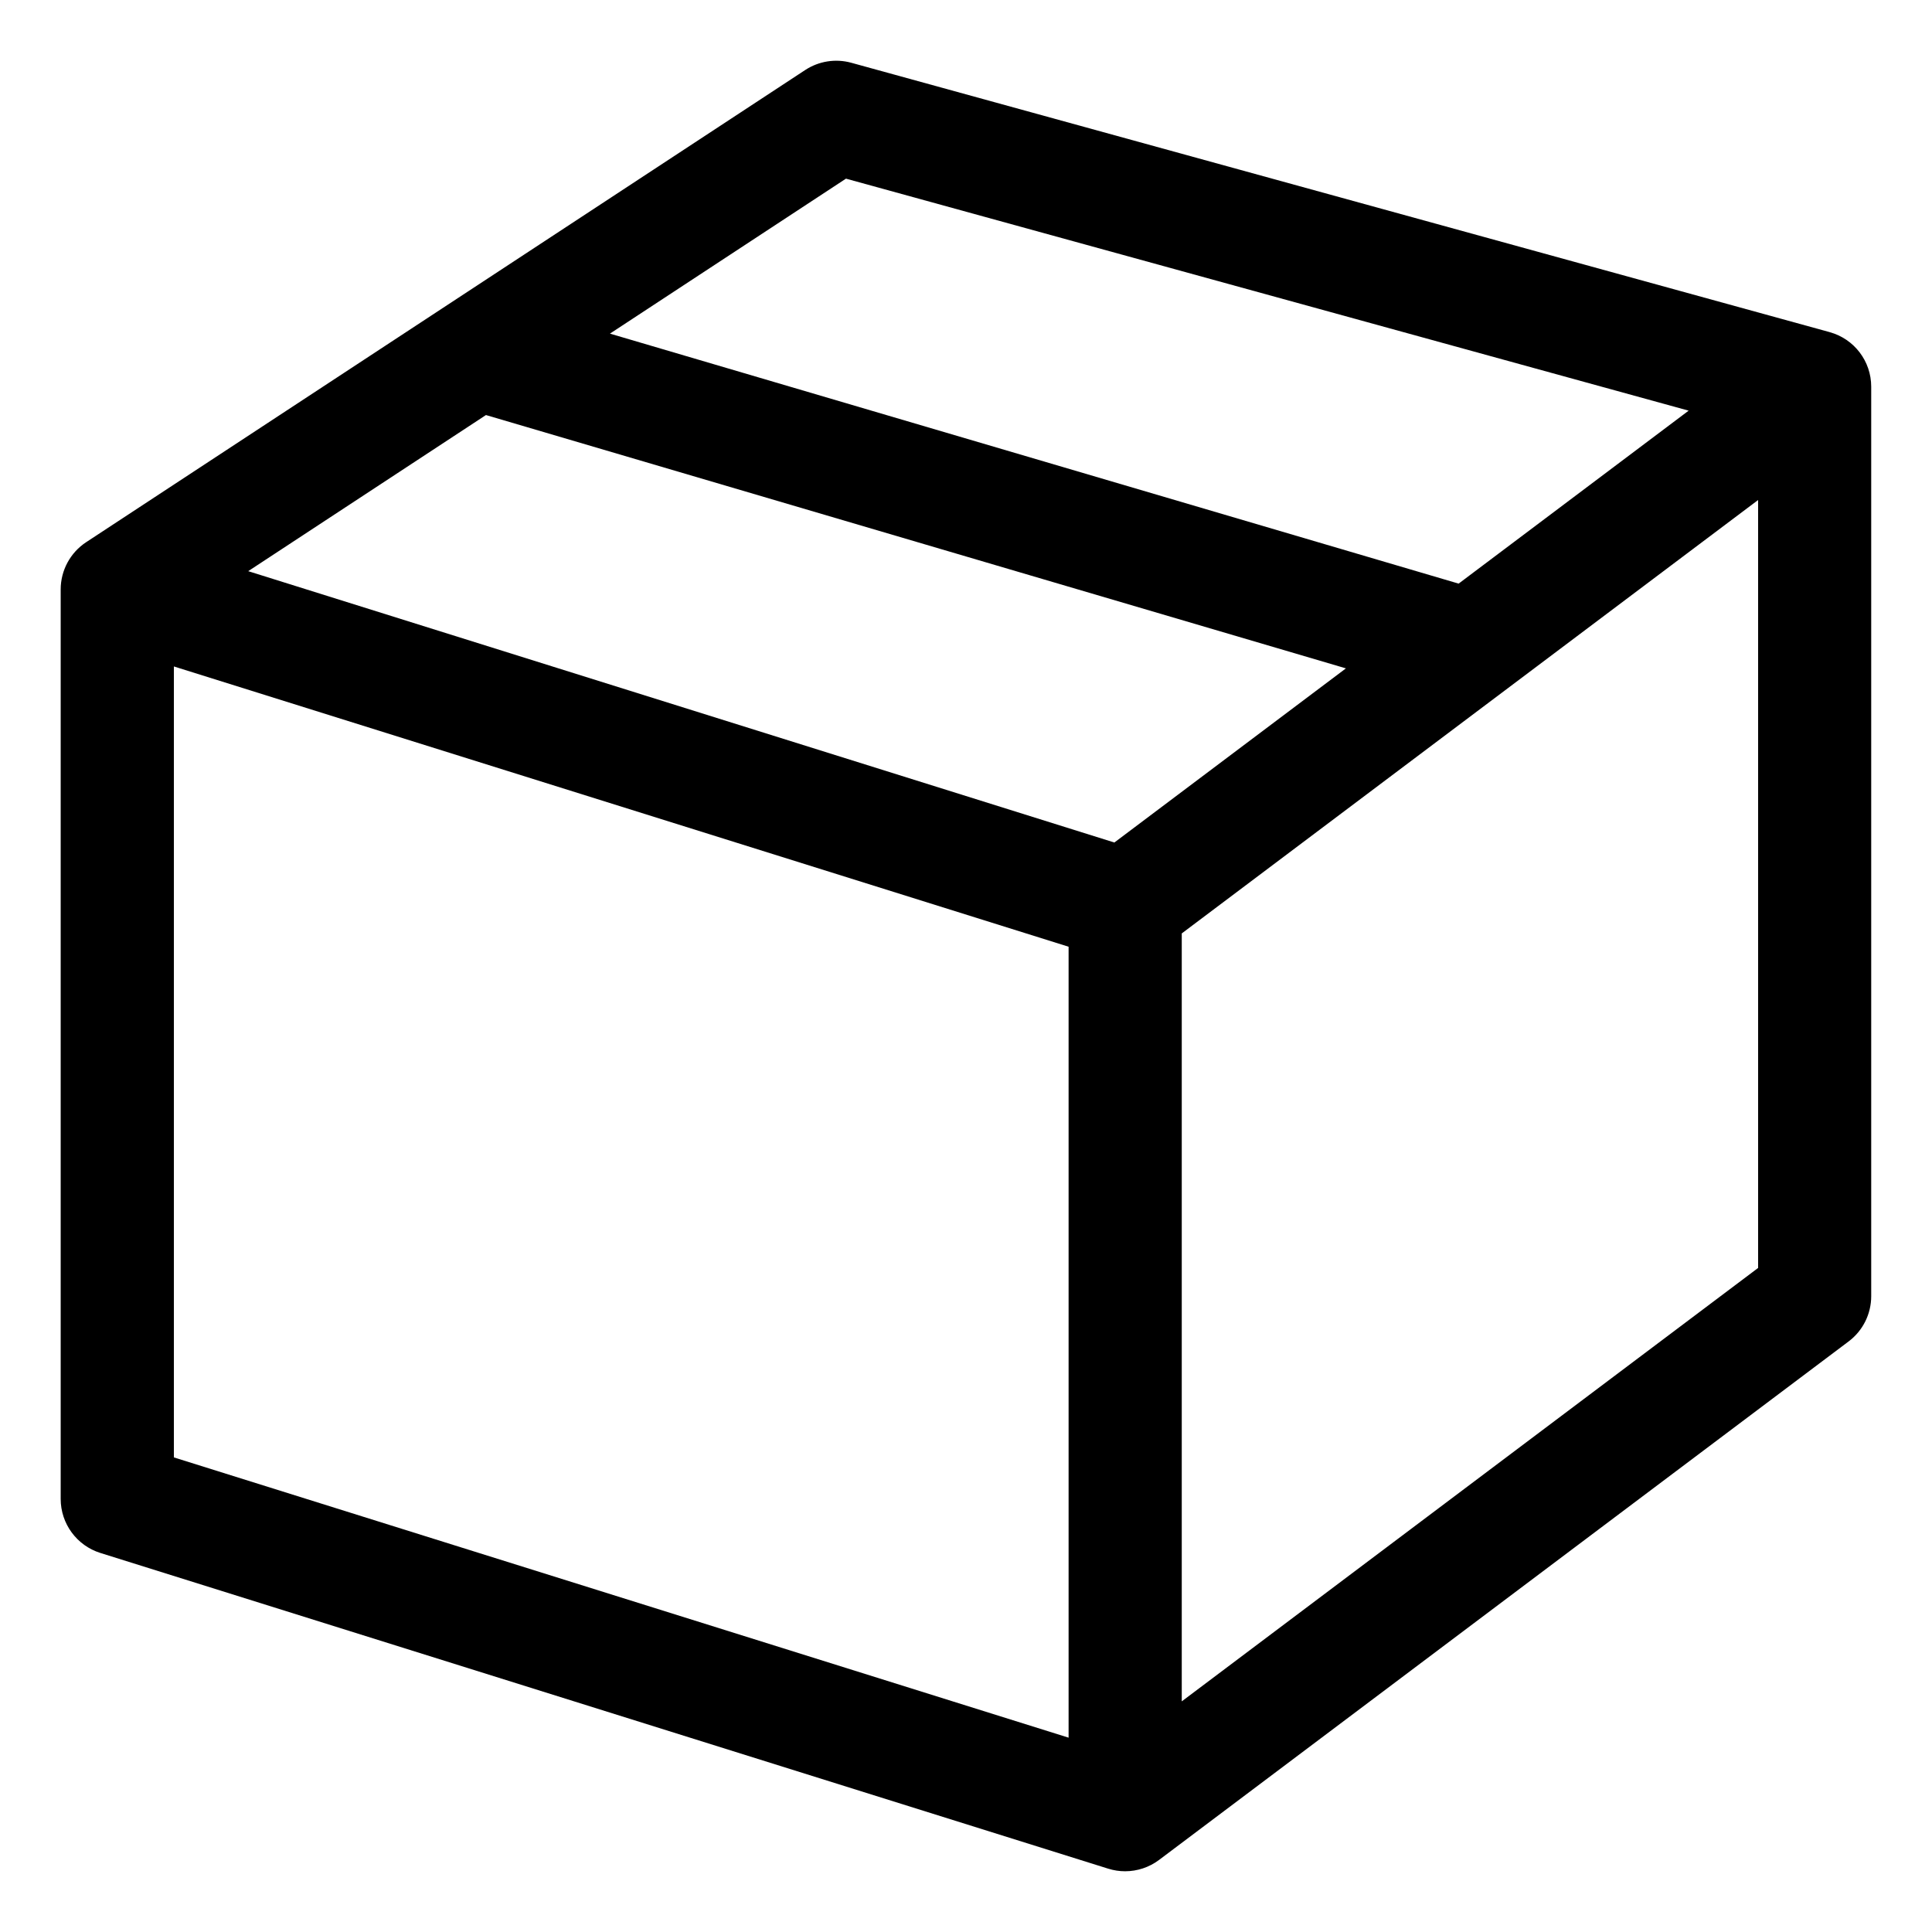
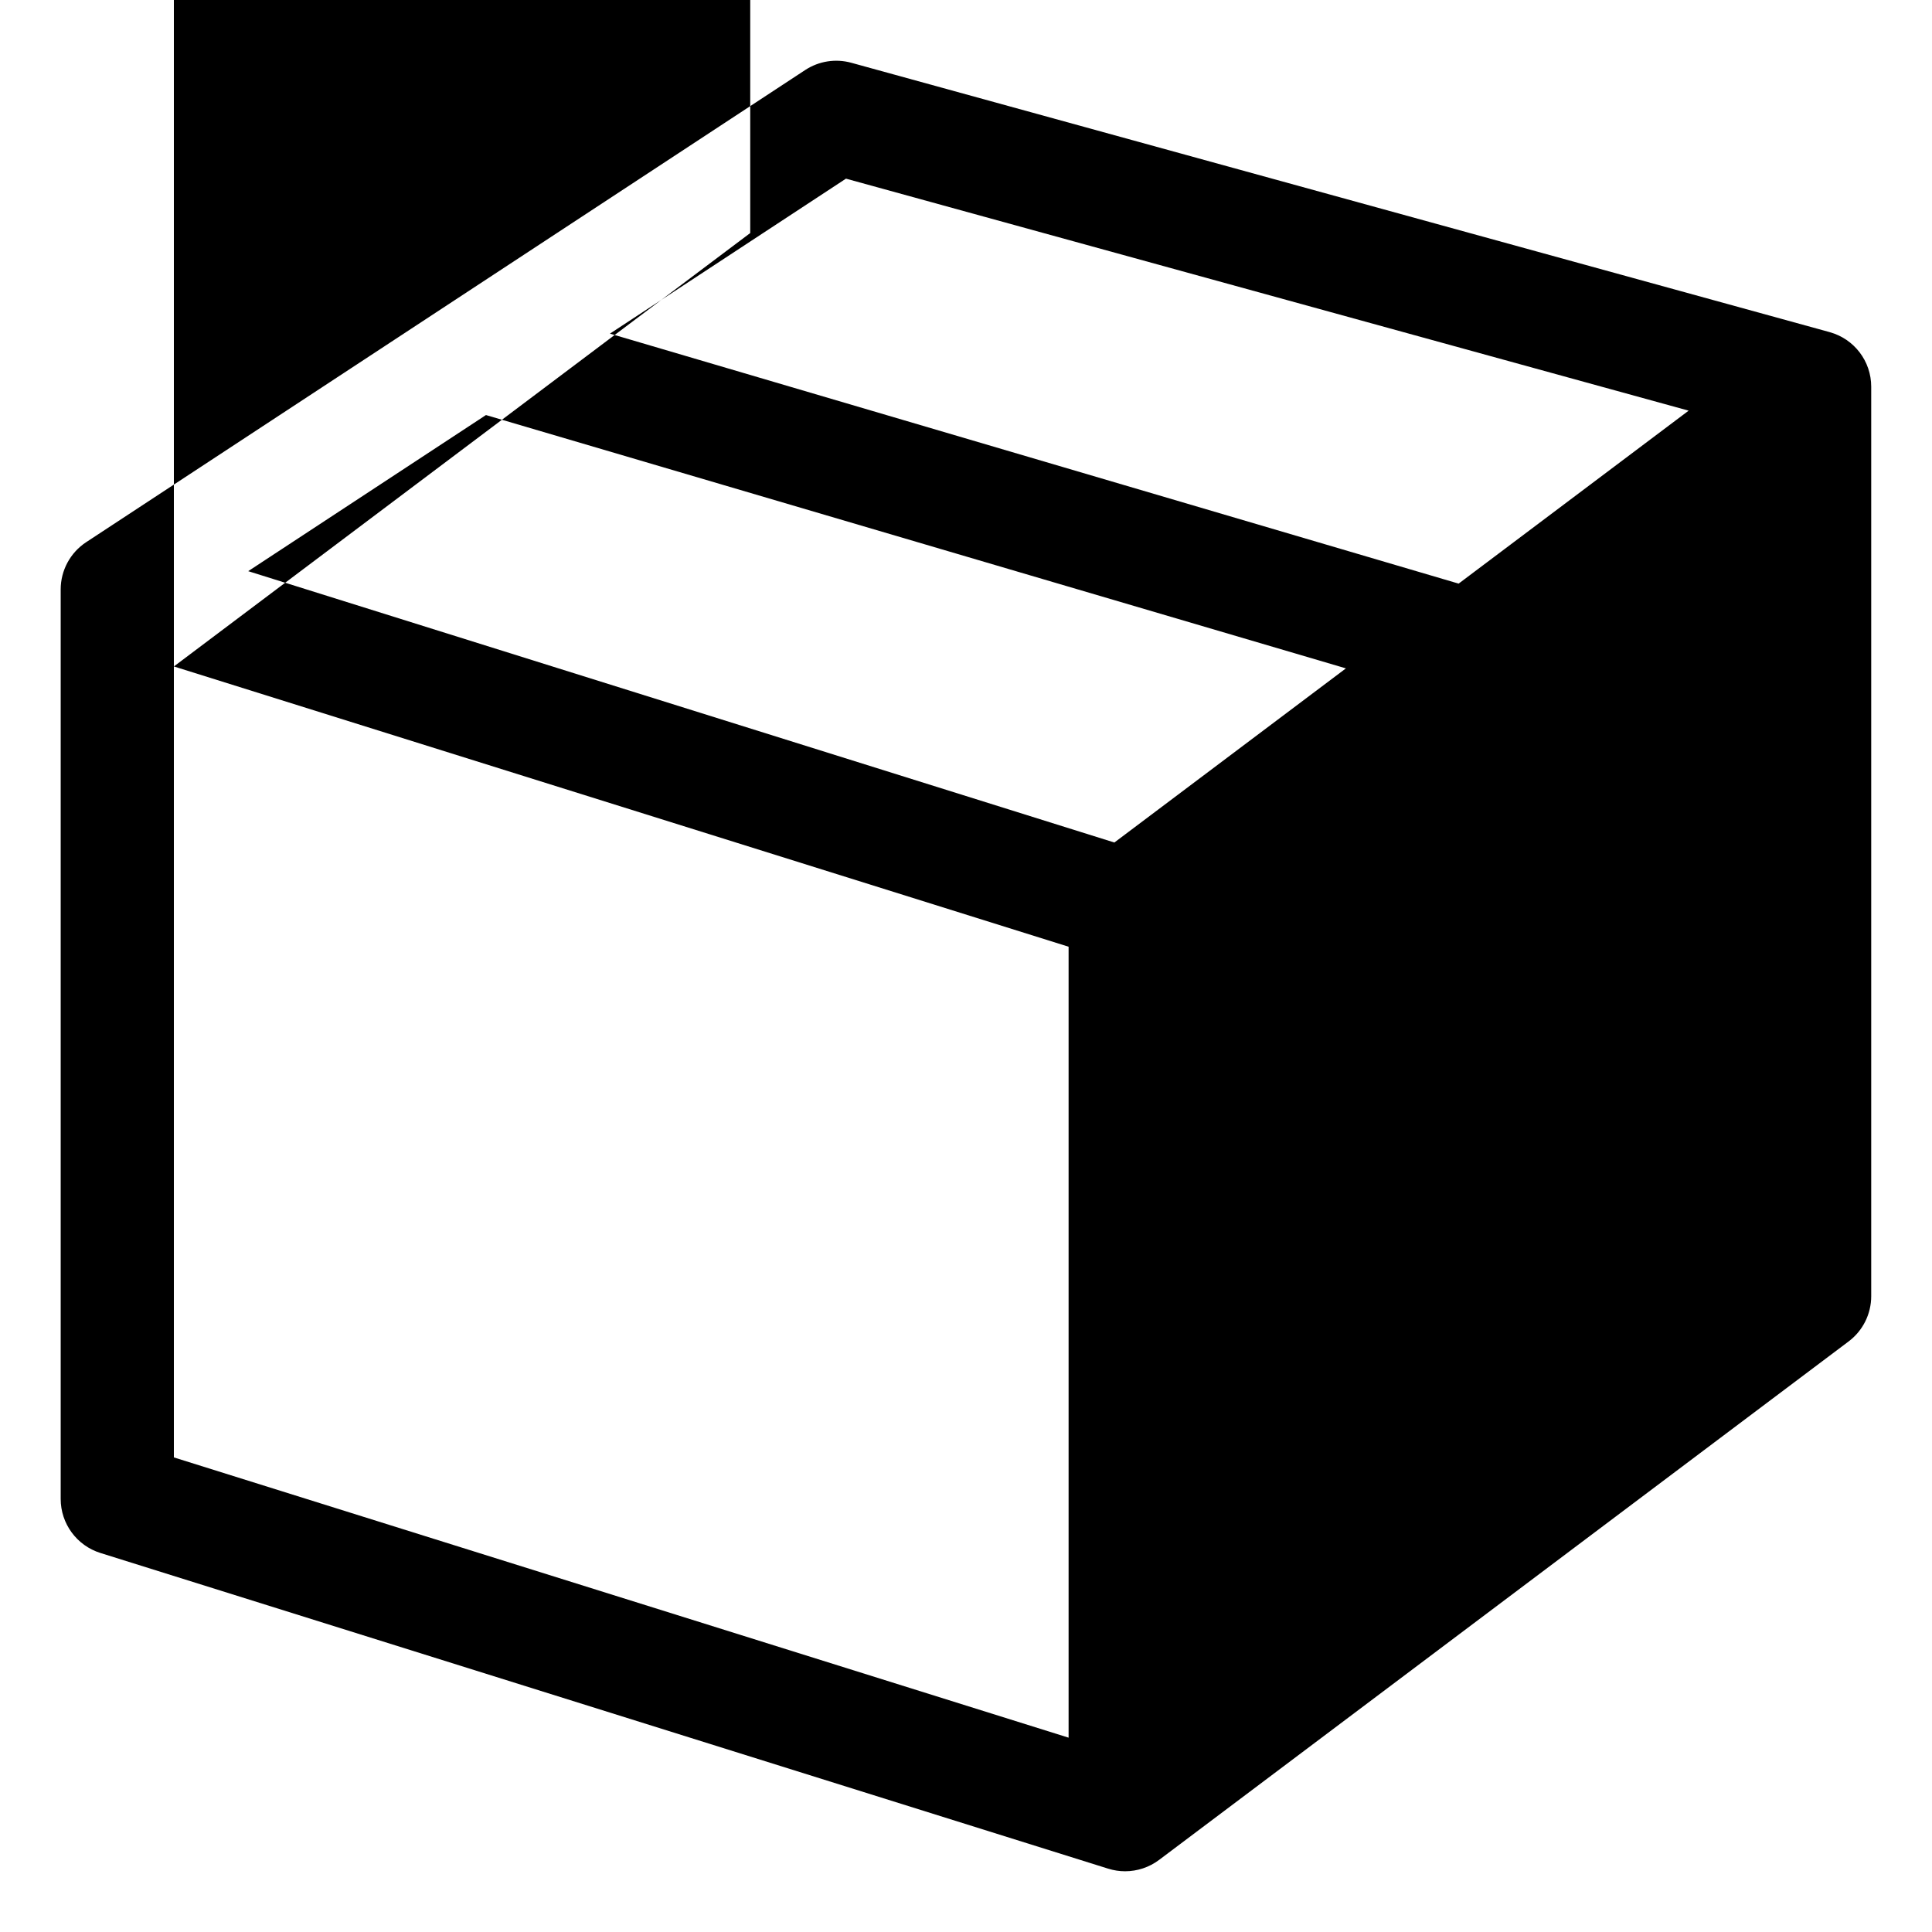
<svg xmlns="http://www.w3.org/2000/svg" fill="#000000" width="800px" height="800px" version="1.1" viewBox="144 144 512 512">
-   <path d="m628.89 232.02-259.29-71.387c-4.156-1.145-8.605-0.445-12.211 1.922l-190.54 125.12c-4.219 2.769-6.766 7.484-6.766 12.531v241.03c0 6.555 4.258 12.348 10.512 14.312l267.09 83.668c1.469 0.461 2.981 0.688 4.481 0.688 3.211 0 6.383-1.035 9.012-3.012l182.73-137.4c3.769-2.832 5.984-7.269 5.984-11.988v-241.03c0.004-6.75-4.504-12.664-11.012-14.453zm-260.7-40.676 223.32 61.484-60.957 45.836-224.91-66.25zm71.129 175.93-229.54-71.91 63.004-41.371 227.9 67.133zm-249.24-46.656 237.11 74.273v209.61l-237.11-74.273zm267.1 274.26v-203.51l152.74-114.86v203.51z" />
+   <path d="m628.89 232.02-259.29-71.387c-4.156-1.145-8.605-0.445-12.211 1.922l-190.54 125.12c-4.219 2.769-6.766 7.484-6.766 12.531v241.03c0 6.555 4.258 12.348 10.512 14.312l267.09 83.668c1.469 0.461 2.981 0.688 4.481 0.688 3.211 0 6.383-1.035 9.012-3.012l182.73-137.4c3.769-2.832 5.984-7.269 5.984-11.988v-241.03c0.004-6.75-4.504-12.664-11.012-14.453zm-260.7-40.676 223.32 61.484-60.957 45.836-224.91-66.25zm71.129 175.93-229.54-71.91 63.004-41.371 227.9 67.133zm-249.24-46.656 237.11 74.273v209.61l-237.11-74.273zv-203.51l152.74-114.86v203.51z" />
</svg>